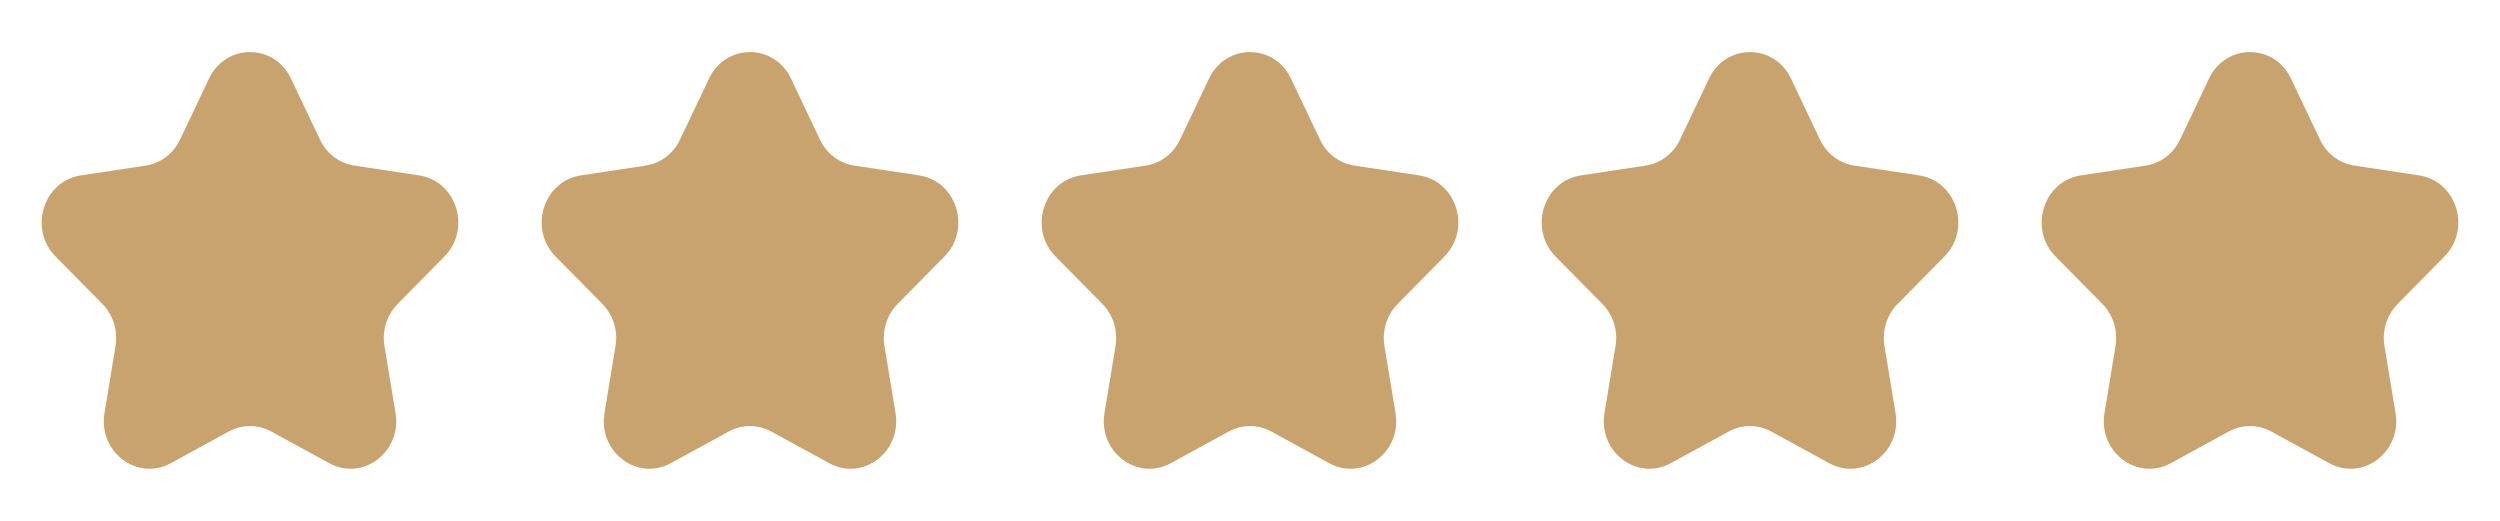
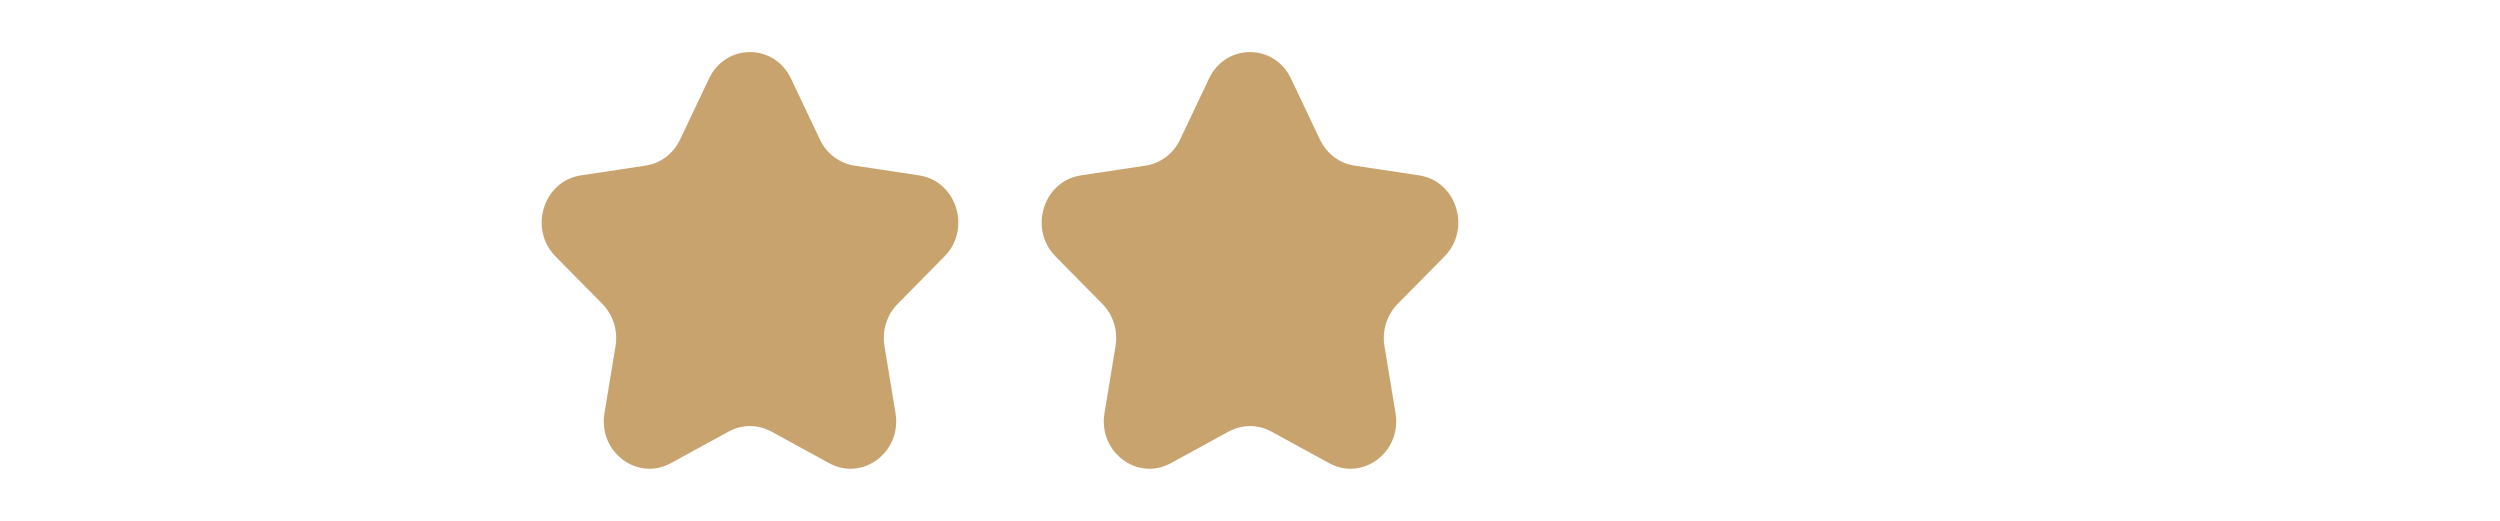
<svg xmlns="http://www.w3.org/2000/svg" width="120" height="25" viewBox="0 0 120 25" fill="none">
-   <path d="M10.033 3.771C10.838 2.076 13.162 2.076 13.967 3.771L15.358 6.701C15.677 7.374 16.295 7.841 17.01 7.949L20.119 8.419C21.919 8.691 22.637 10.989 21.335 12.309L19.085 14.59C18.568 15.114 18.332 15.868 18.454 16.608L18.985 19.828C19.293 21.692 17.412 23.113 15.802 22.233L13.021 20.713C12.382 20.363 11.618 20.363 10.979 20.713L8.198 22.233C6.588 23.113 4.707 21.692 5.015 19.829L5.546 16.608C5.668 15.868 5.432 15.114 4.915 14.59L2.665 12.309C1.363 10.989 2.081 8.691 3.881 8.419L6.99 7.949C7.705 7.841 8.323 7.374 8.642 6.701L10.033 3.771Z" fill="#C9A36E" />
  <path d="M34.033 3.771C34.837 2.076 37.163 2.076 37.967 3.771L39.358 6.701C39.677 7.374 40.295 7.841 41.01 7.949L44.119 8.419C45.919 8.691 46.637 10.989 45.335 12.309L43.085 14.59C42.568 15.114 42.332 15.868 42.454 16.608L42.985 19.828C43.293 21.692 41.412 23.113 39.802 22.233L37.021 20.713C36.382 20.363 35.618 20.363 34.979 20.713L32.198 22.233C30.588 23.113 28.707 21.692 29.015 19.829L29.546 16.608C29.668 15.868 29.432 15.114 28.915 14.59L26.665 12.309C25.363 10.989 26.081 8.691 27.881 8.419L30.99 7.949C31.705 7.841 32.323 7.374 32.642 6.701L34.033 3.771Z" fill="#C9A36E" />
  <path d="M58.033 3.771C58.837 2.076 61.163 2.076 61.967 3.771L63.358 6.701C63.677 7.374 64.295 7.841 65.01 7.949L68.119 8.419C69.919 8.691 70.637 10.989 69.335 12.309L67.085 14.59C66.568 15.114 66.332 15.868 66.454 16.608L66.985 19.828C67.293 21.692 65.412 23.113 63.802 22.233L61.021 20.713C60.382 20.363 59.618 20.363 58.979 20.713L56.198 22.233C54.588 23.113 52.707 21.692 53.015 19.829L53.546 16.608C53.668 15.868 53.432 15.114 52.915 14.59L50.665 12.309C49.363 10.989 50.081 8.691 51.881 8.419L54.99 7.949C55.705 7.841 56.323 7.374 56.642 6.701L58.033 3.771Z" fill="#C9A36E" />
-   <path d="M82.033 3.771C82.838 2.076 85.162 2.076 85.967 3.771L87.358 6.701C87.677 7.374 88.295 7.841 89.01 7.949L92.119 8.419C93.919 8.691 94.637 10.989 93.335 12.309L91.085 14.59C90.568 15.114 90.332 15.868 90.454 16.608L90.985 19.828C91.293 21.692 89.412 23.113 87.802 22.233L85.021 20.713C84.382 20.363 83.618 20.363 82.979 20.713L80.198 22.233C78.588 23.113 76.707 21.692 77.015 19.829L77.546 16.608C77.668 15.868 77.432 15.114 76.915 14.59L74.665 12.309C73.363 10.989 74.081 8.691 75.881 8.419L78.99 7.949C79.705 7.841 80.323 7.374 80.642 6.701L82.033 3.771Z" fill="#C9A36E" />
-   <path d="M106.033 3.771C106.837 2.076 109.162 2.076 109.967 3.771L111.358 6.701C111.677 7.374 112.295 7.841 113.01 7.949L116.119 8.419C117.919 8.691 118.637 10.989 117.335 12.309L115.085 14.59C114.568 15.114 114.332 15.868 114.454 16.608L114.985 19.828C115.293 21.692 113.412 23.113 111.802 22.233L109.021 20.713C108.382 20.363 107.618 20.363 106.979 20.713L104.198 22.233C102.588 23.113 100.707 21.692 101.015 19.829L101.546 16.608C101.668 15.868 101.432 15.114 100.915 14.59L98.665 12.309C97.363 10.989 98.081 8.691 99.881 8.419L102.99 7.949C103.705 7.841 104.323 7.374 104.642 6.701L106.033 3.771Z" fill="#C9A36E" />
</svg>